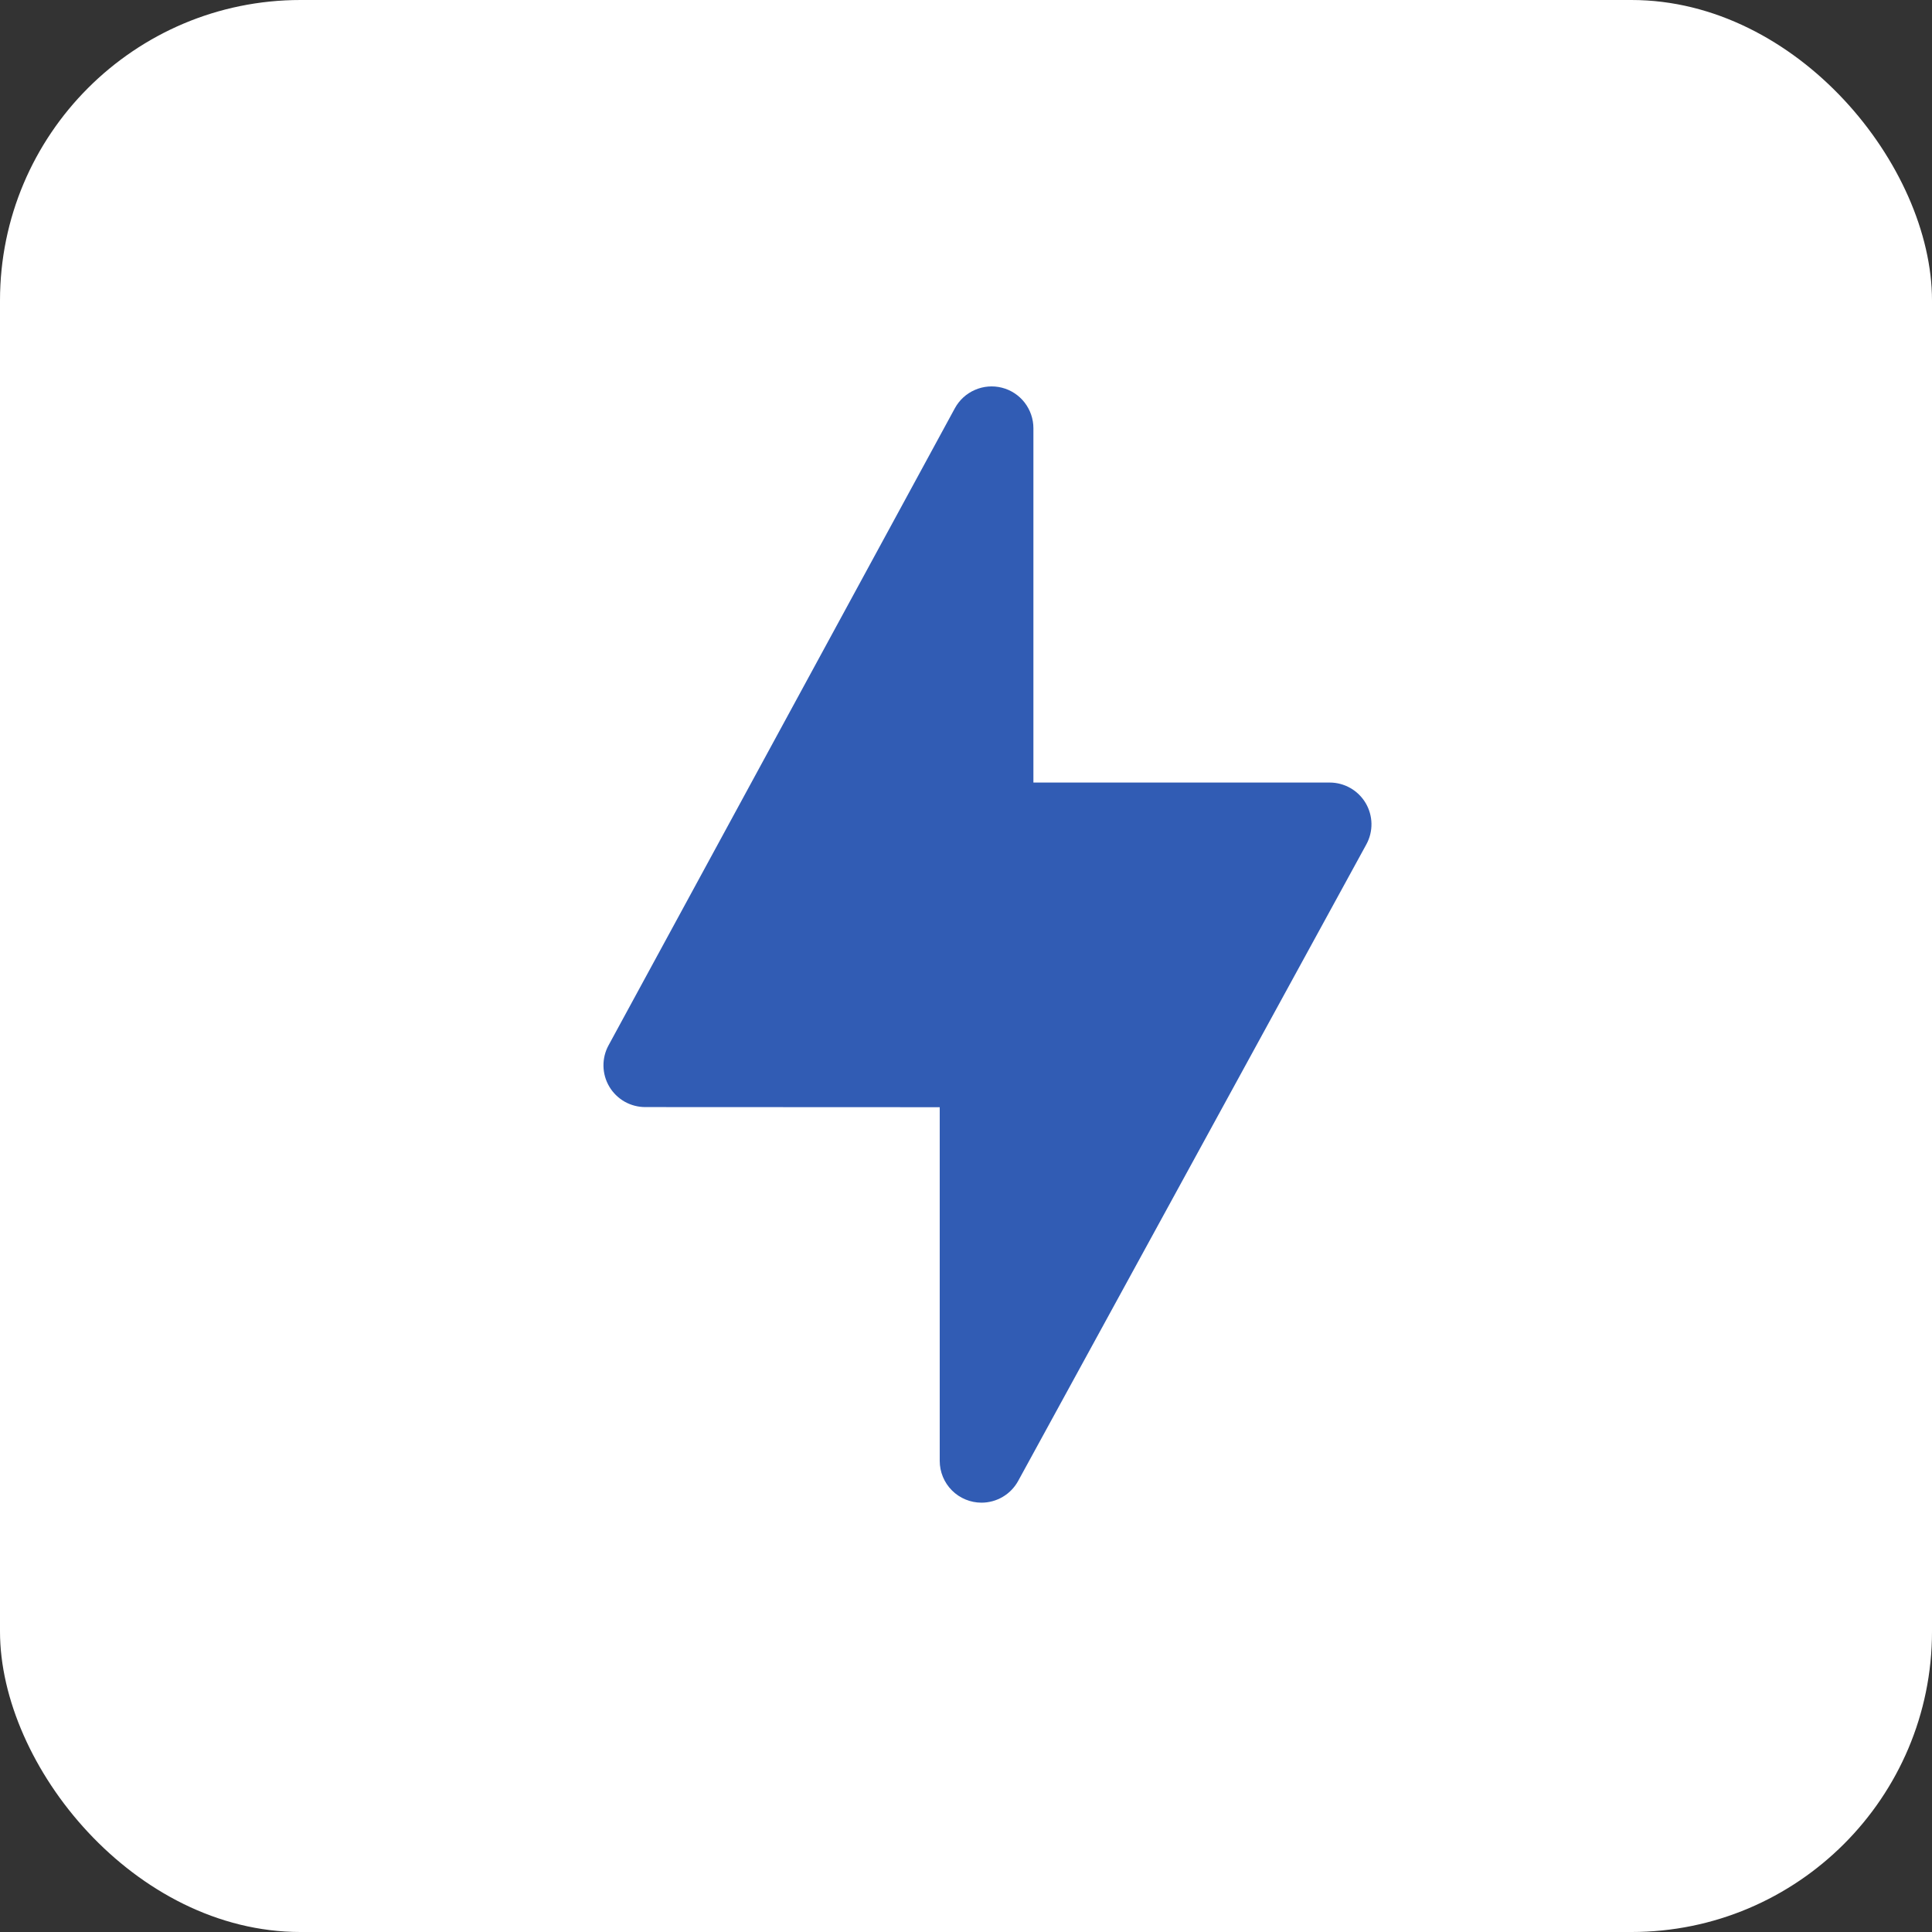
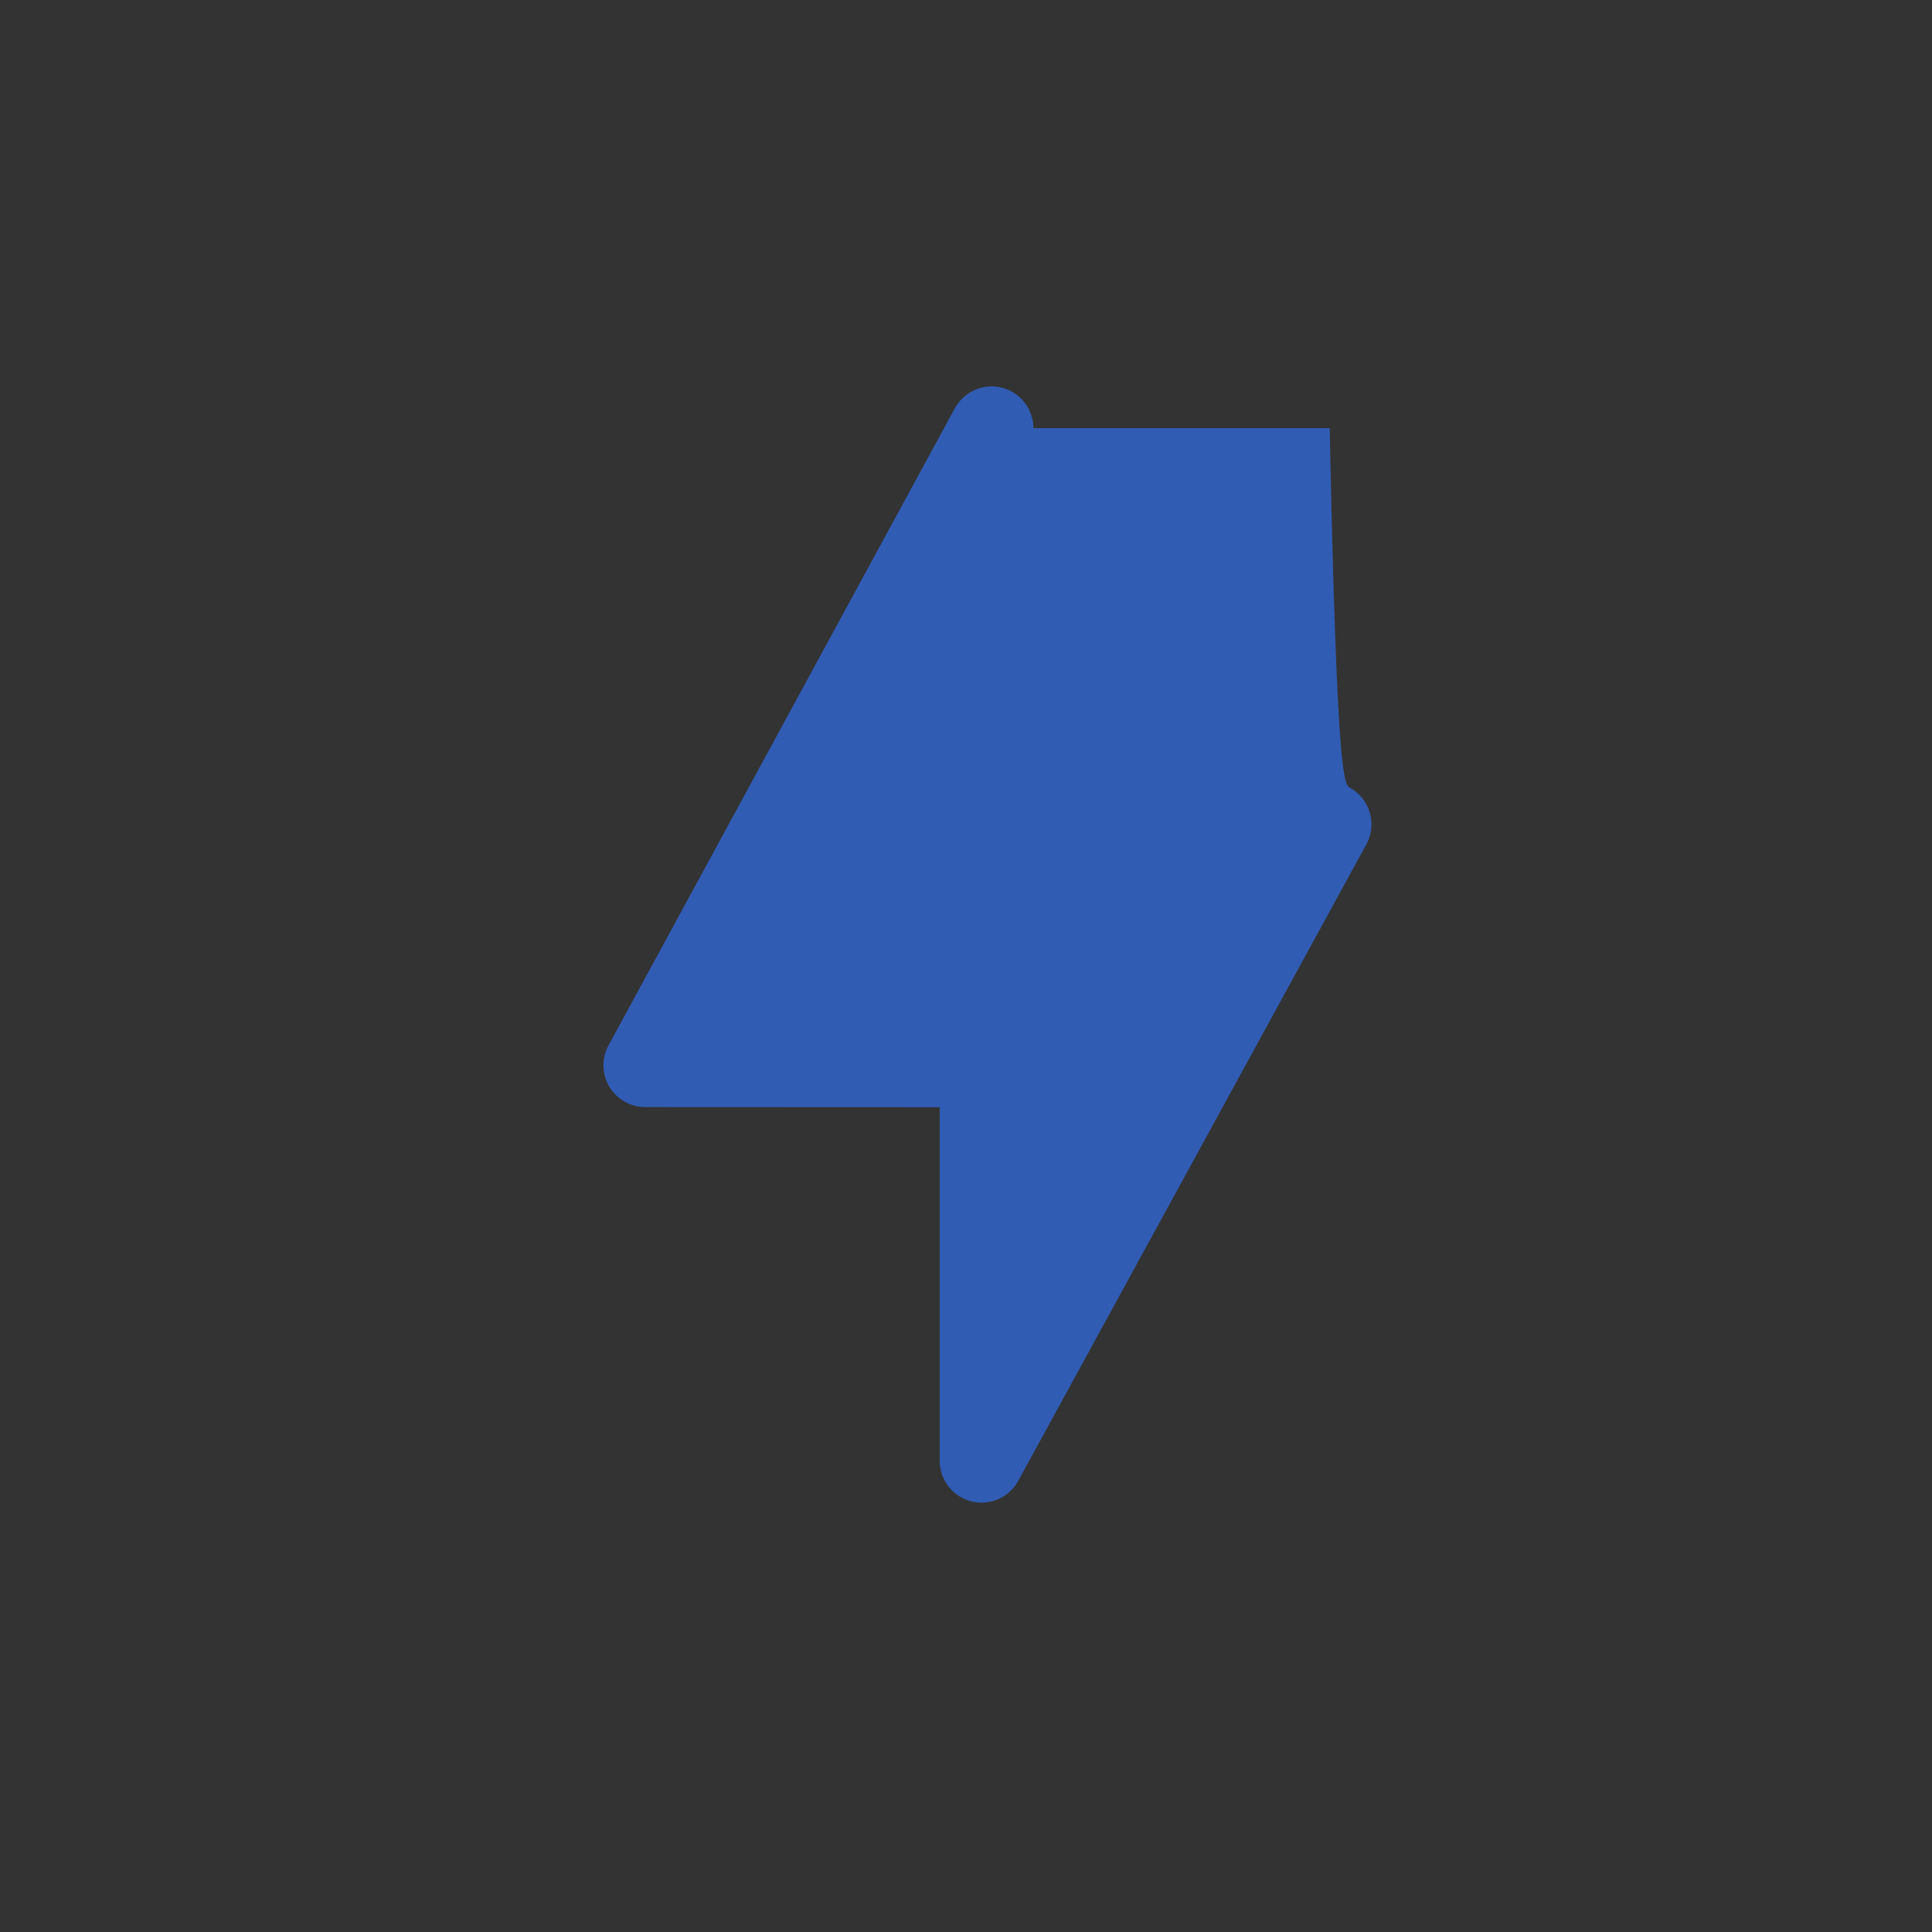
<svg xmlns="http://www.w3.org/2000/svg" width="45" height="45" viewBox="0 0 45 45" fill="none">
  <rect x="0" y="0" width="45" height="45" fill="#333333" stroke="none" />
-   <rect width="45" height="45" rx="7" fill="white" />
-   <path d="M22.861 35C22.733 35 22.607 34.975 22.489 34.926C22.37 34.877 22.263 34.805 22.173 34.715C22.082 34.624 22.011 34.517 21.962 34.399C21.913 34.281 21.888 34.154 21.888 34.027V25.789L15.029 25.786C14.86 25.786 14.694 25.742 14.547 25.659C14.401 25.575 14.278 25.455 14.192 25.31C14.106 25.165 14.059 25 14.056 24.831C14.053 24.663 14.093 24.496 14.174 24.348L22.241 9.508C22.345 9.318 22.508 9.168 22.707 9.082C22.905 8.995 23.127 8.977 23.336 9.03C23.546 9.083 23.732 9.205 23.865 9.376C23.997 9.547 24.07 9.757 24.07 9.973V18.227H30.971C31.14 18.227 31.306 18.271 31.453 18.355C31.599 18.438 31.722 18.559 31.808 18.704C31.894 18.849 31.941 19.015 31.944 19.183C31.947 19.352 31.906 19.519 31.825 19.667L23.715 34.494C23.631 34.647 23.508 34.775 23.357 34.864C23.207 34.953 23.036 35 22.861 35Z" fill="#315CB4" />
+   <path d="M22.861 35C22.733 35 22.607 34.975 22.489 34.926C22.37 34.877 22.263 34.805 22.173 34.715C22.082 34.624 22.011 34.517 21.962 34.399C21.913 34.281 21.888 34.154 21.888 34.027V25.789L15.029 25.786C14.86 25.786 14.694 25.742 14.547 25.659C14.401 25.575 14.278 25.455 14.192 25.31C14.106 25.165 14.059 25 14.056 24.831C14.053 24.663 14.093 24.496 14.174 24.348L22.241 9.508C22.345 9.318 22.508 9.168 22.707 9.082C22.905 8.995 23.127 8.977 23.336 9.03C23.546 9.083 23.732 9.205 23.865 9.376C23.997 9.547 24.07 9.757 24.07 9.973H30.971C31.14 18.227 31.306 18.271 31.453 18.355C31.599 18.438 31.722 18.559 31.808 18.704C31.894 18.849 31.941 19.015 31.944 19.183C31.947 19.352 31.906 19.519 31.825 19.667L23.715 34.494C23.631 34.647 23.508 34.775 23.357 34.864C23.207 34.953 23.036 35 22.861 35Z" fill="#315CB4" />
</svg>